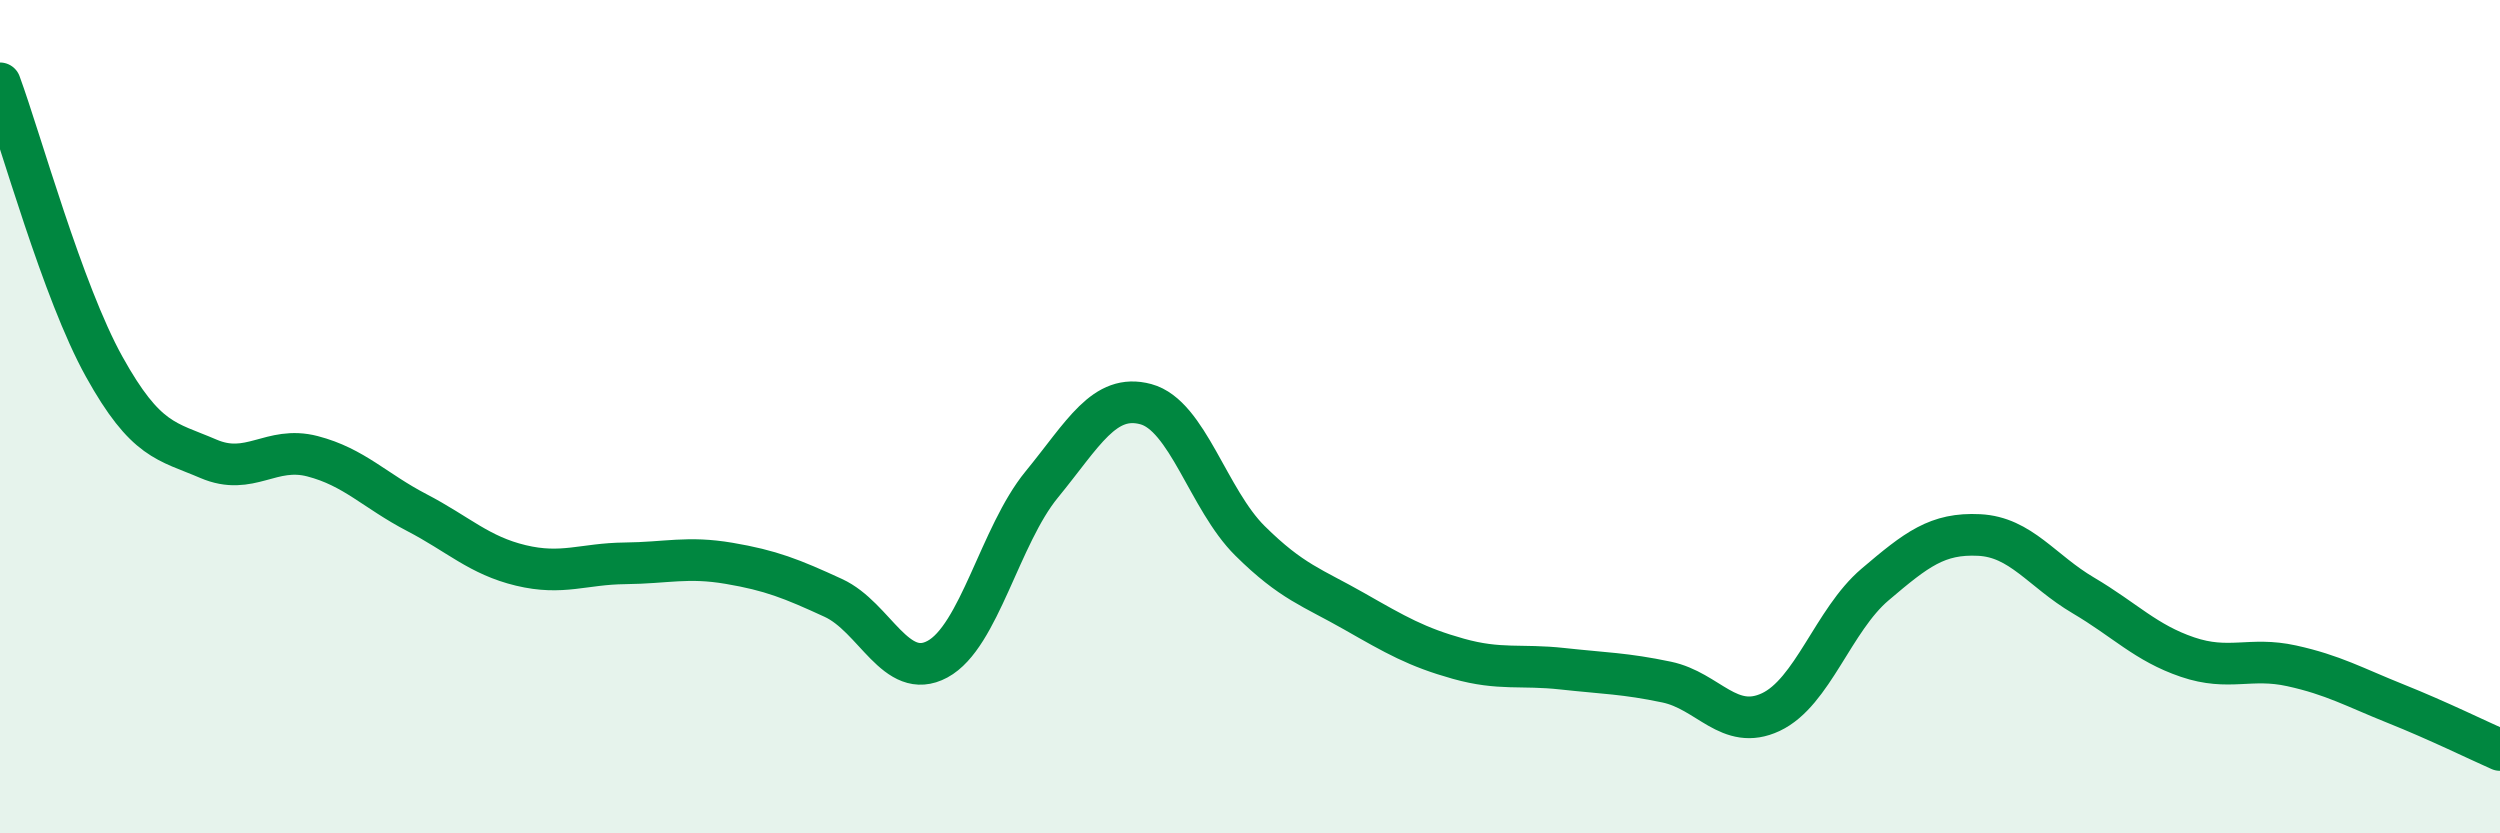
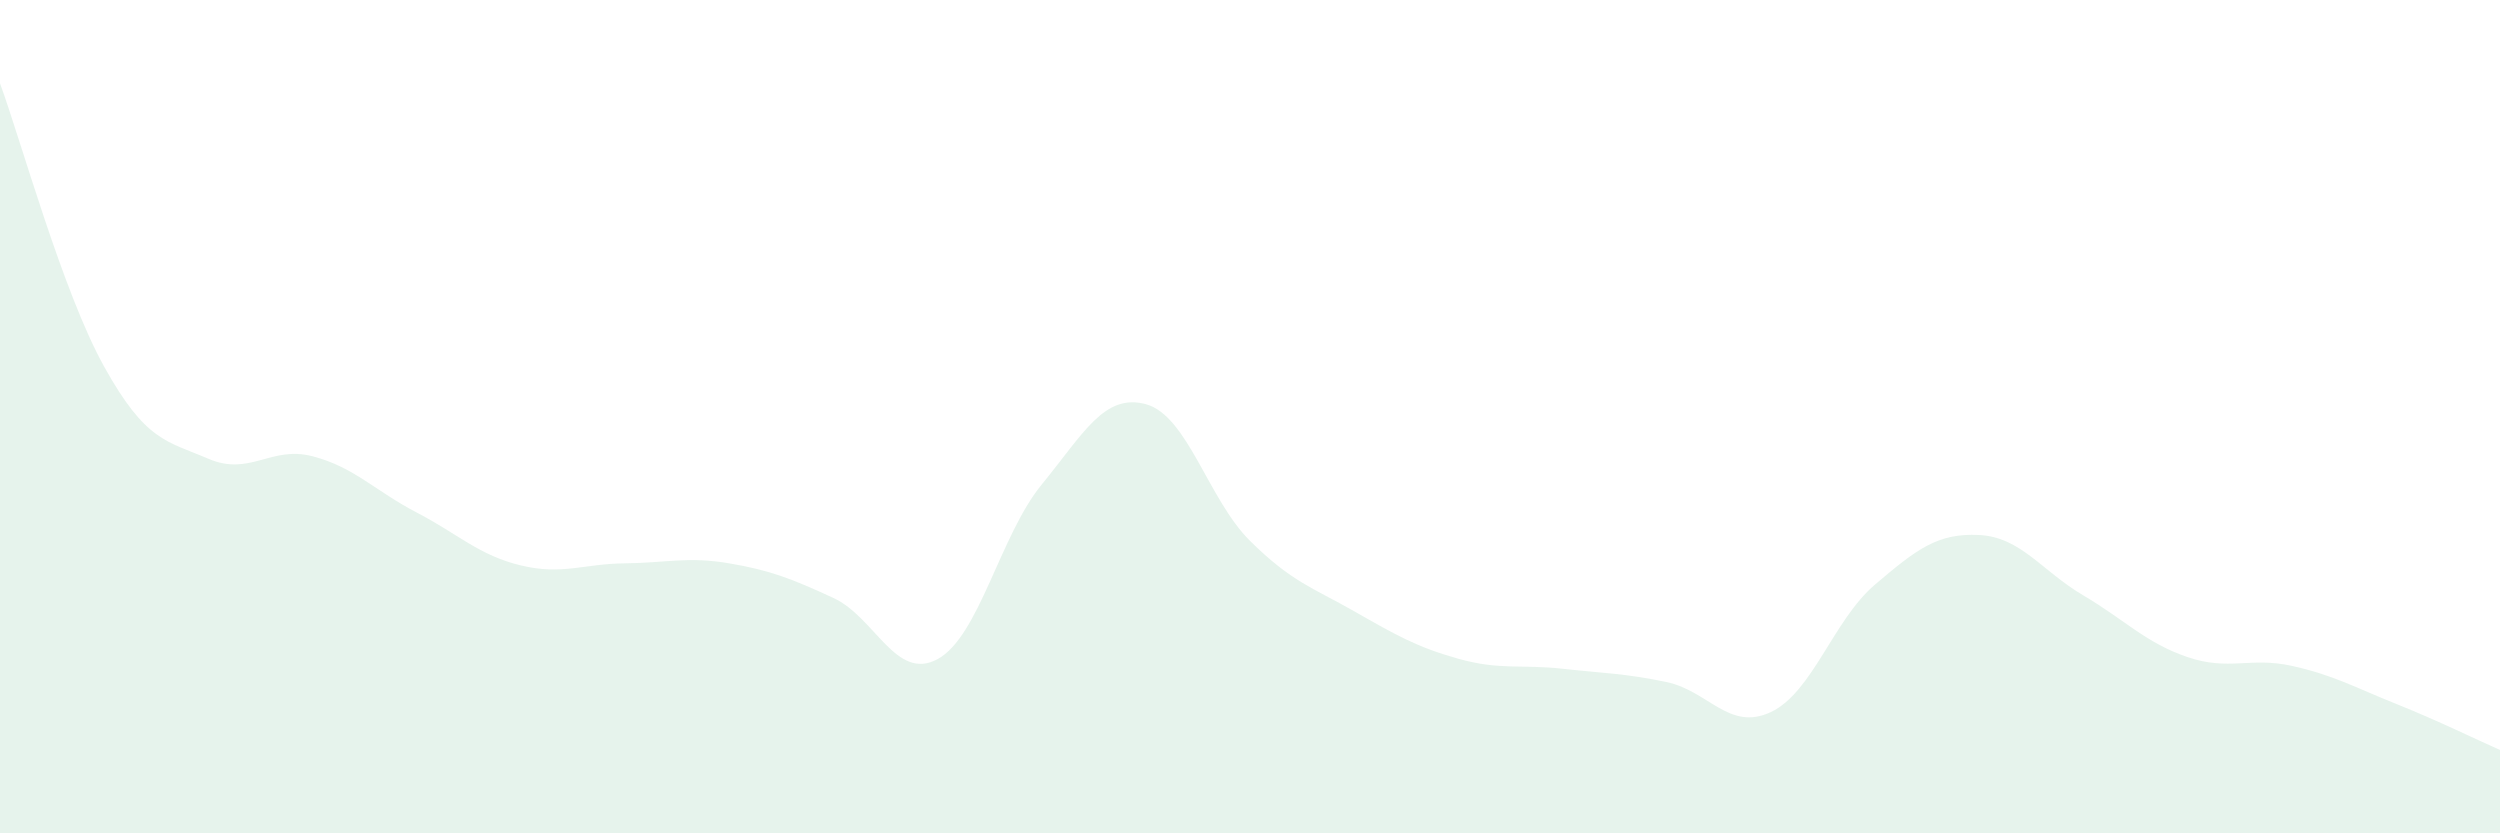
<svg xmlns="http://www.w3.org/2000/svg" width="60" height="20" viewBox="0 0 60 20">
  <path d="M 0,2 C 0.5,3.36 1.5,7 2.5,8.8 C 3.5,10.6 4,10.58 5,11.01 C 6,11.44 6.5,10.69 7.5,10.95 C 8.5,11.21 9,11.78 10,12.3 C 11,12.82 11.5,13.33 12.5,13.57 C 13.5,13.81 14,13.53 15,13.52 C 16,13.51 16.5,13.35 17.5,13.52 C 18.5,13.69 19,13.89 20,14.35 C 21,14.81 21.5,16.36 22.5,15.82 C 23.5,15.28 24,12.85 25,11.63 C 26,10.41 26.5,9.43 27.5,9.7 C 28.5,9.97 29,11.99 30,12.98 C 31,13.97 31.5,14.1 32.5,14.67 C 33.5,15.24 34,15.53 35,15.81 C 36,16.09 36.5,15.94 37.5,16.05 C 38.5,16.16 39,16.16 40,16.37 C 41,16.58 41.5,17.56 42.5,17.09 C 43.5,16.62 44,14.88 45,14.03 C 46,13.18 46.5,12.79 47.5,12.84 C 48.5,12.89 49,13.7 50,14.29 C 51,14.88 51.5,15.43 52.5,15.77 C 53.5,16.11 54,15.76 55,15.98 C 56,16.2 56.5,16.49 57.5,16.89 C 58.5,17.29 59.5,17.78 60,18L60 20L0 20Z" fill="#008740" opacity="0.1" stroke-linecap="round" stroke-linejoin="round" />
-   <path d="M 0,2 C 0.5,3.36 1.5,7 2.5,8.8 C 3.5,10.6 4,10.58 5,11.01 C 6,11.44 6.5,10.69 7.5,10.95 C 8.5,11.21 9,11.78 10,12.3 C 11,12.82 11.5,13.33 12.5,13.57 C 13.5,13.81 14,13.53 15,13.52 C 16,13.51 16.5,13.35 17.5,13.52 C 18.5,13.69 19,13.89 20,14.35 C 21,14.81 21.5,16.36 22.5,15.82 C 23.5,15.28 24,12.85 25,11.63 C 26,10.41 26.5,9.43 27.5,9.7 C 28.5,9.97 29,11.99 30,12.98 C 31,13.97 31.5,14.1 32.5,14.67 C 33.5,15.24 34,15.53 35,15.81 C 36,16.09 36.5,15.94 37.5,16.05 C 38.5,16.16 39,16.16 40,16.37 C 41,16.58 41.5,17.56 42.5,17.09 C 43.5,16.62 44,14.88 45,14.03 C 46,13.18 46.5,12.79 47.5,12.84 C 48.5,12.89 49,13.7 50,14.29 C 51,14.88 51.5,15.43 52.5,15.77 C 53.5,16.11 54,15.76 55,15.98 C 56,16.2 56.5,16.49 57.5,16.89 C 58.5,17.29 59.5,17.78 60,18" stroke="#008740" stroke-width="1" fill="none" stroke-linecap="round" stroke-linejoin="round" />
</svg>